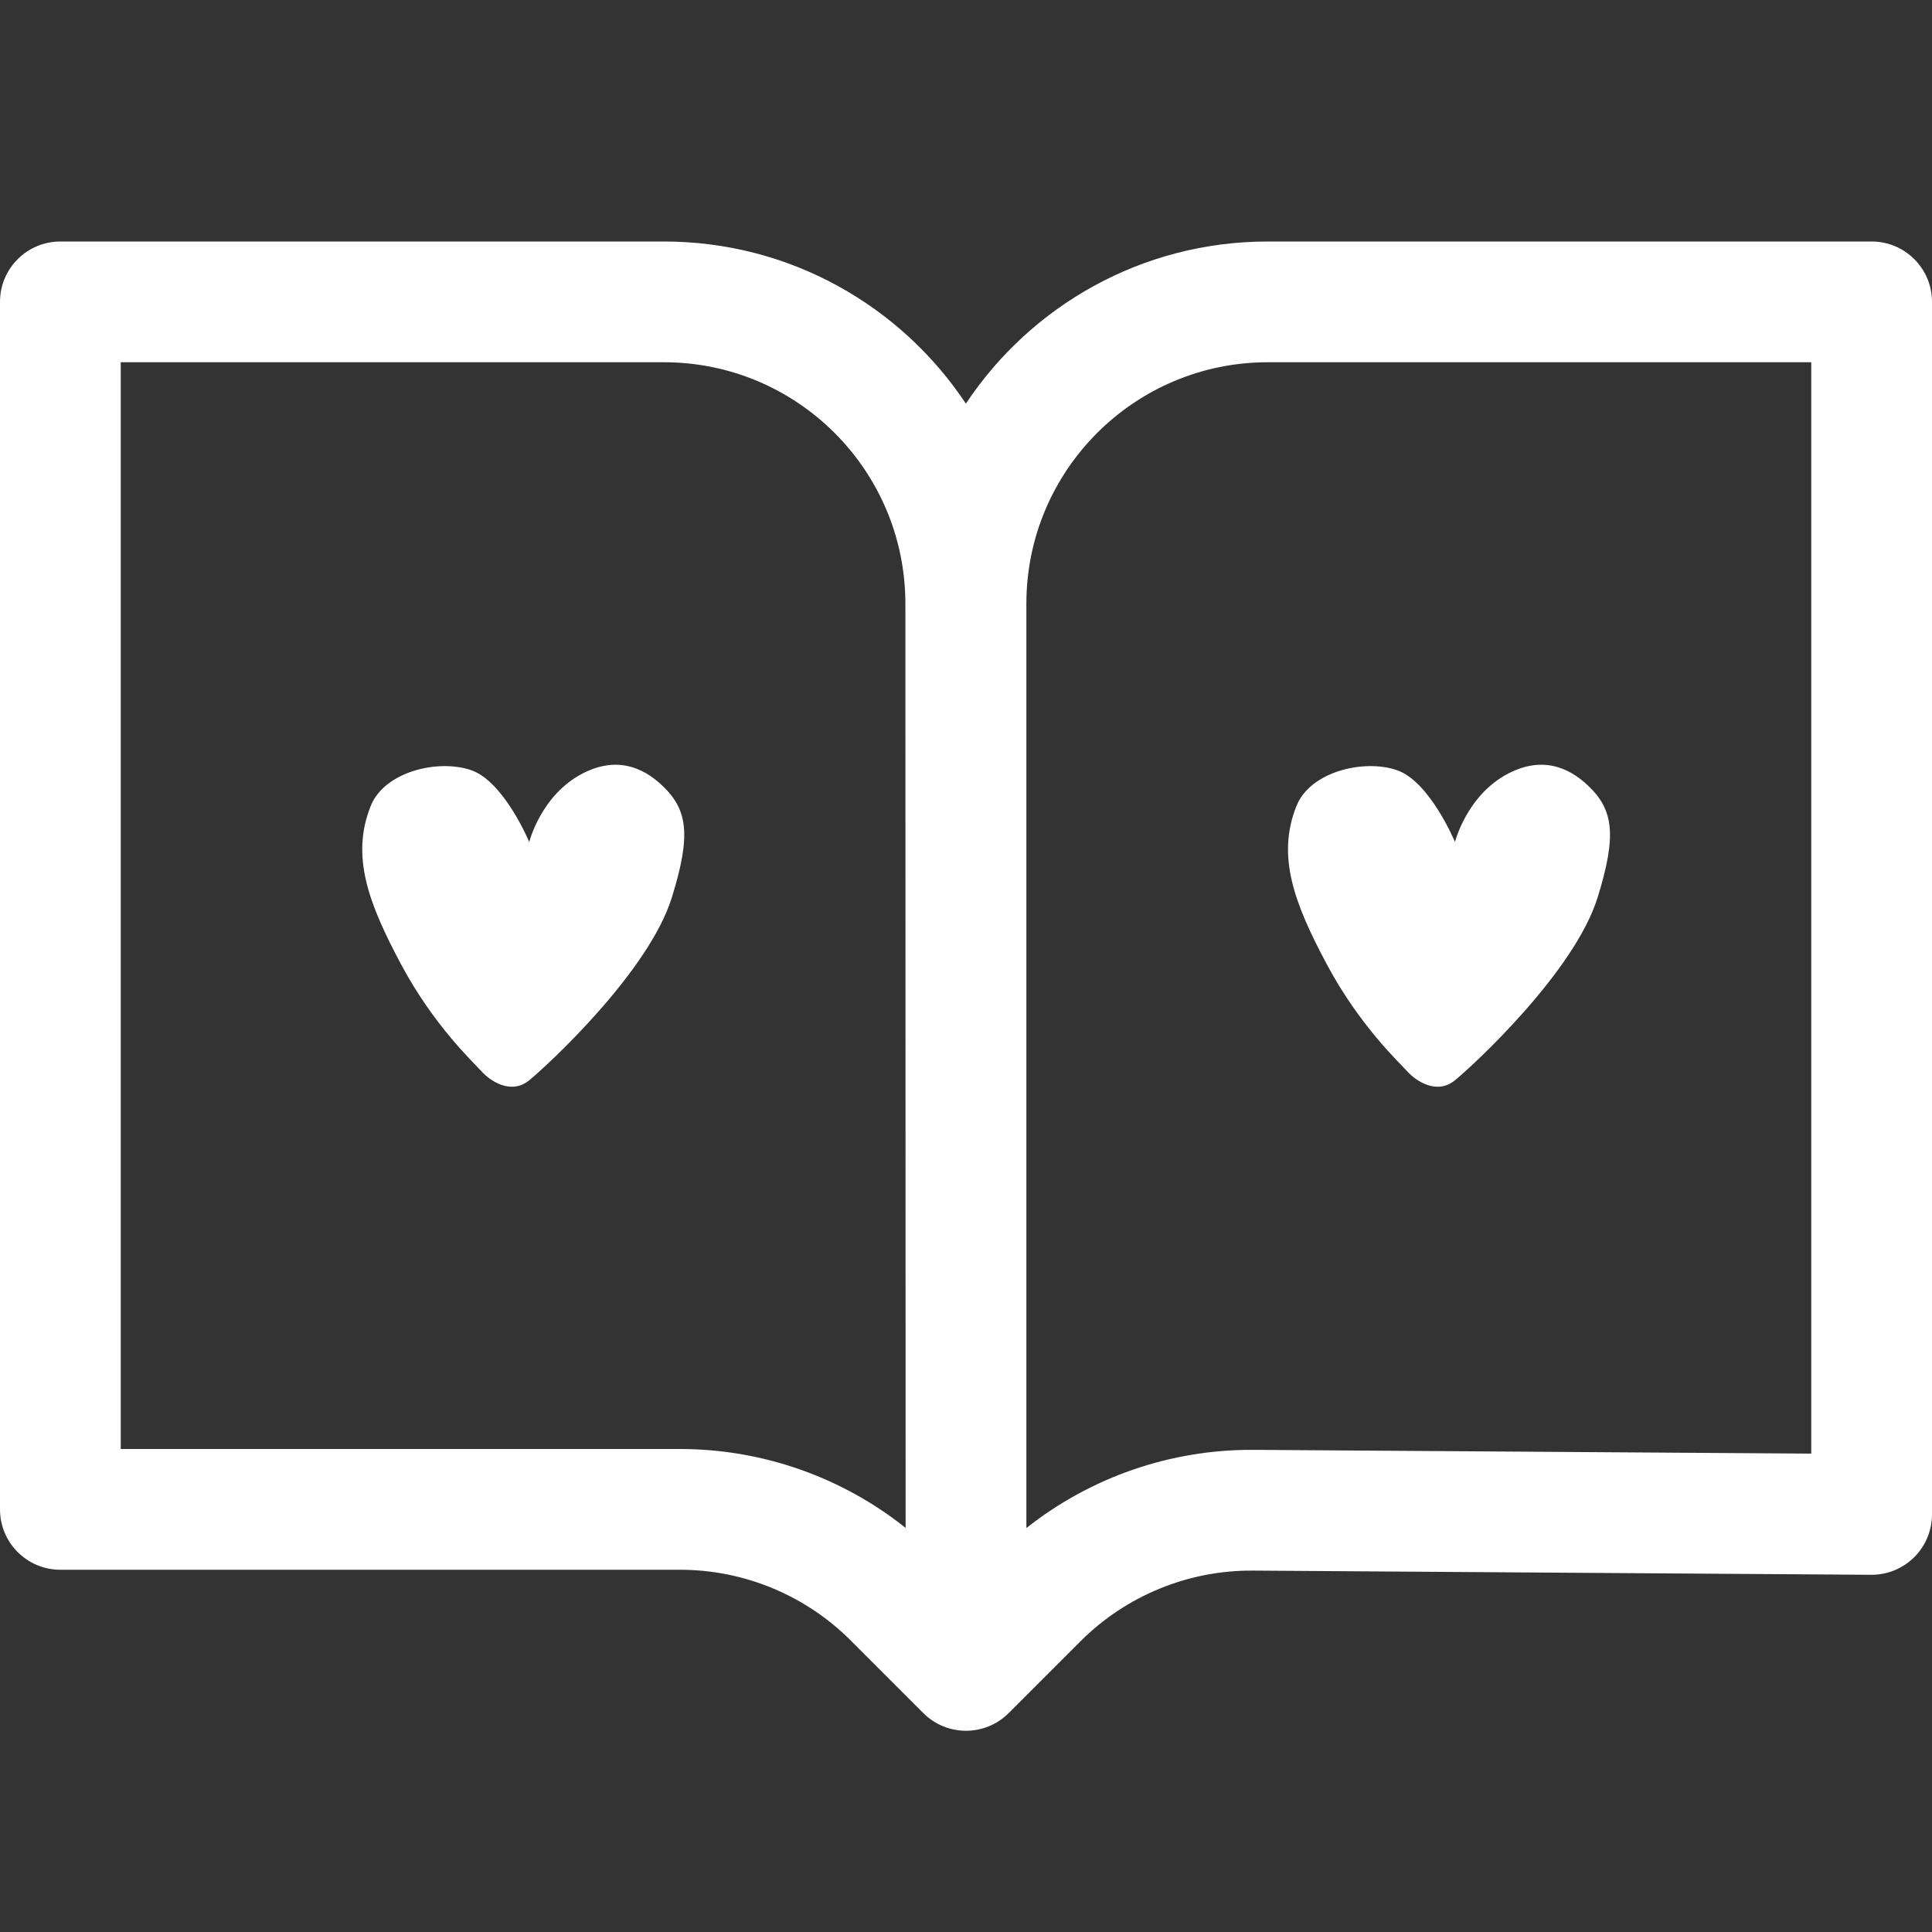
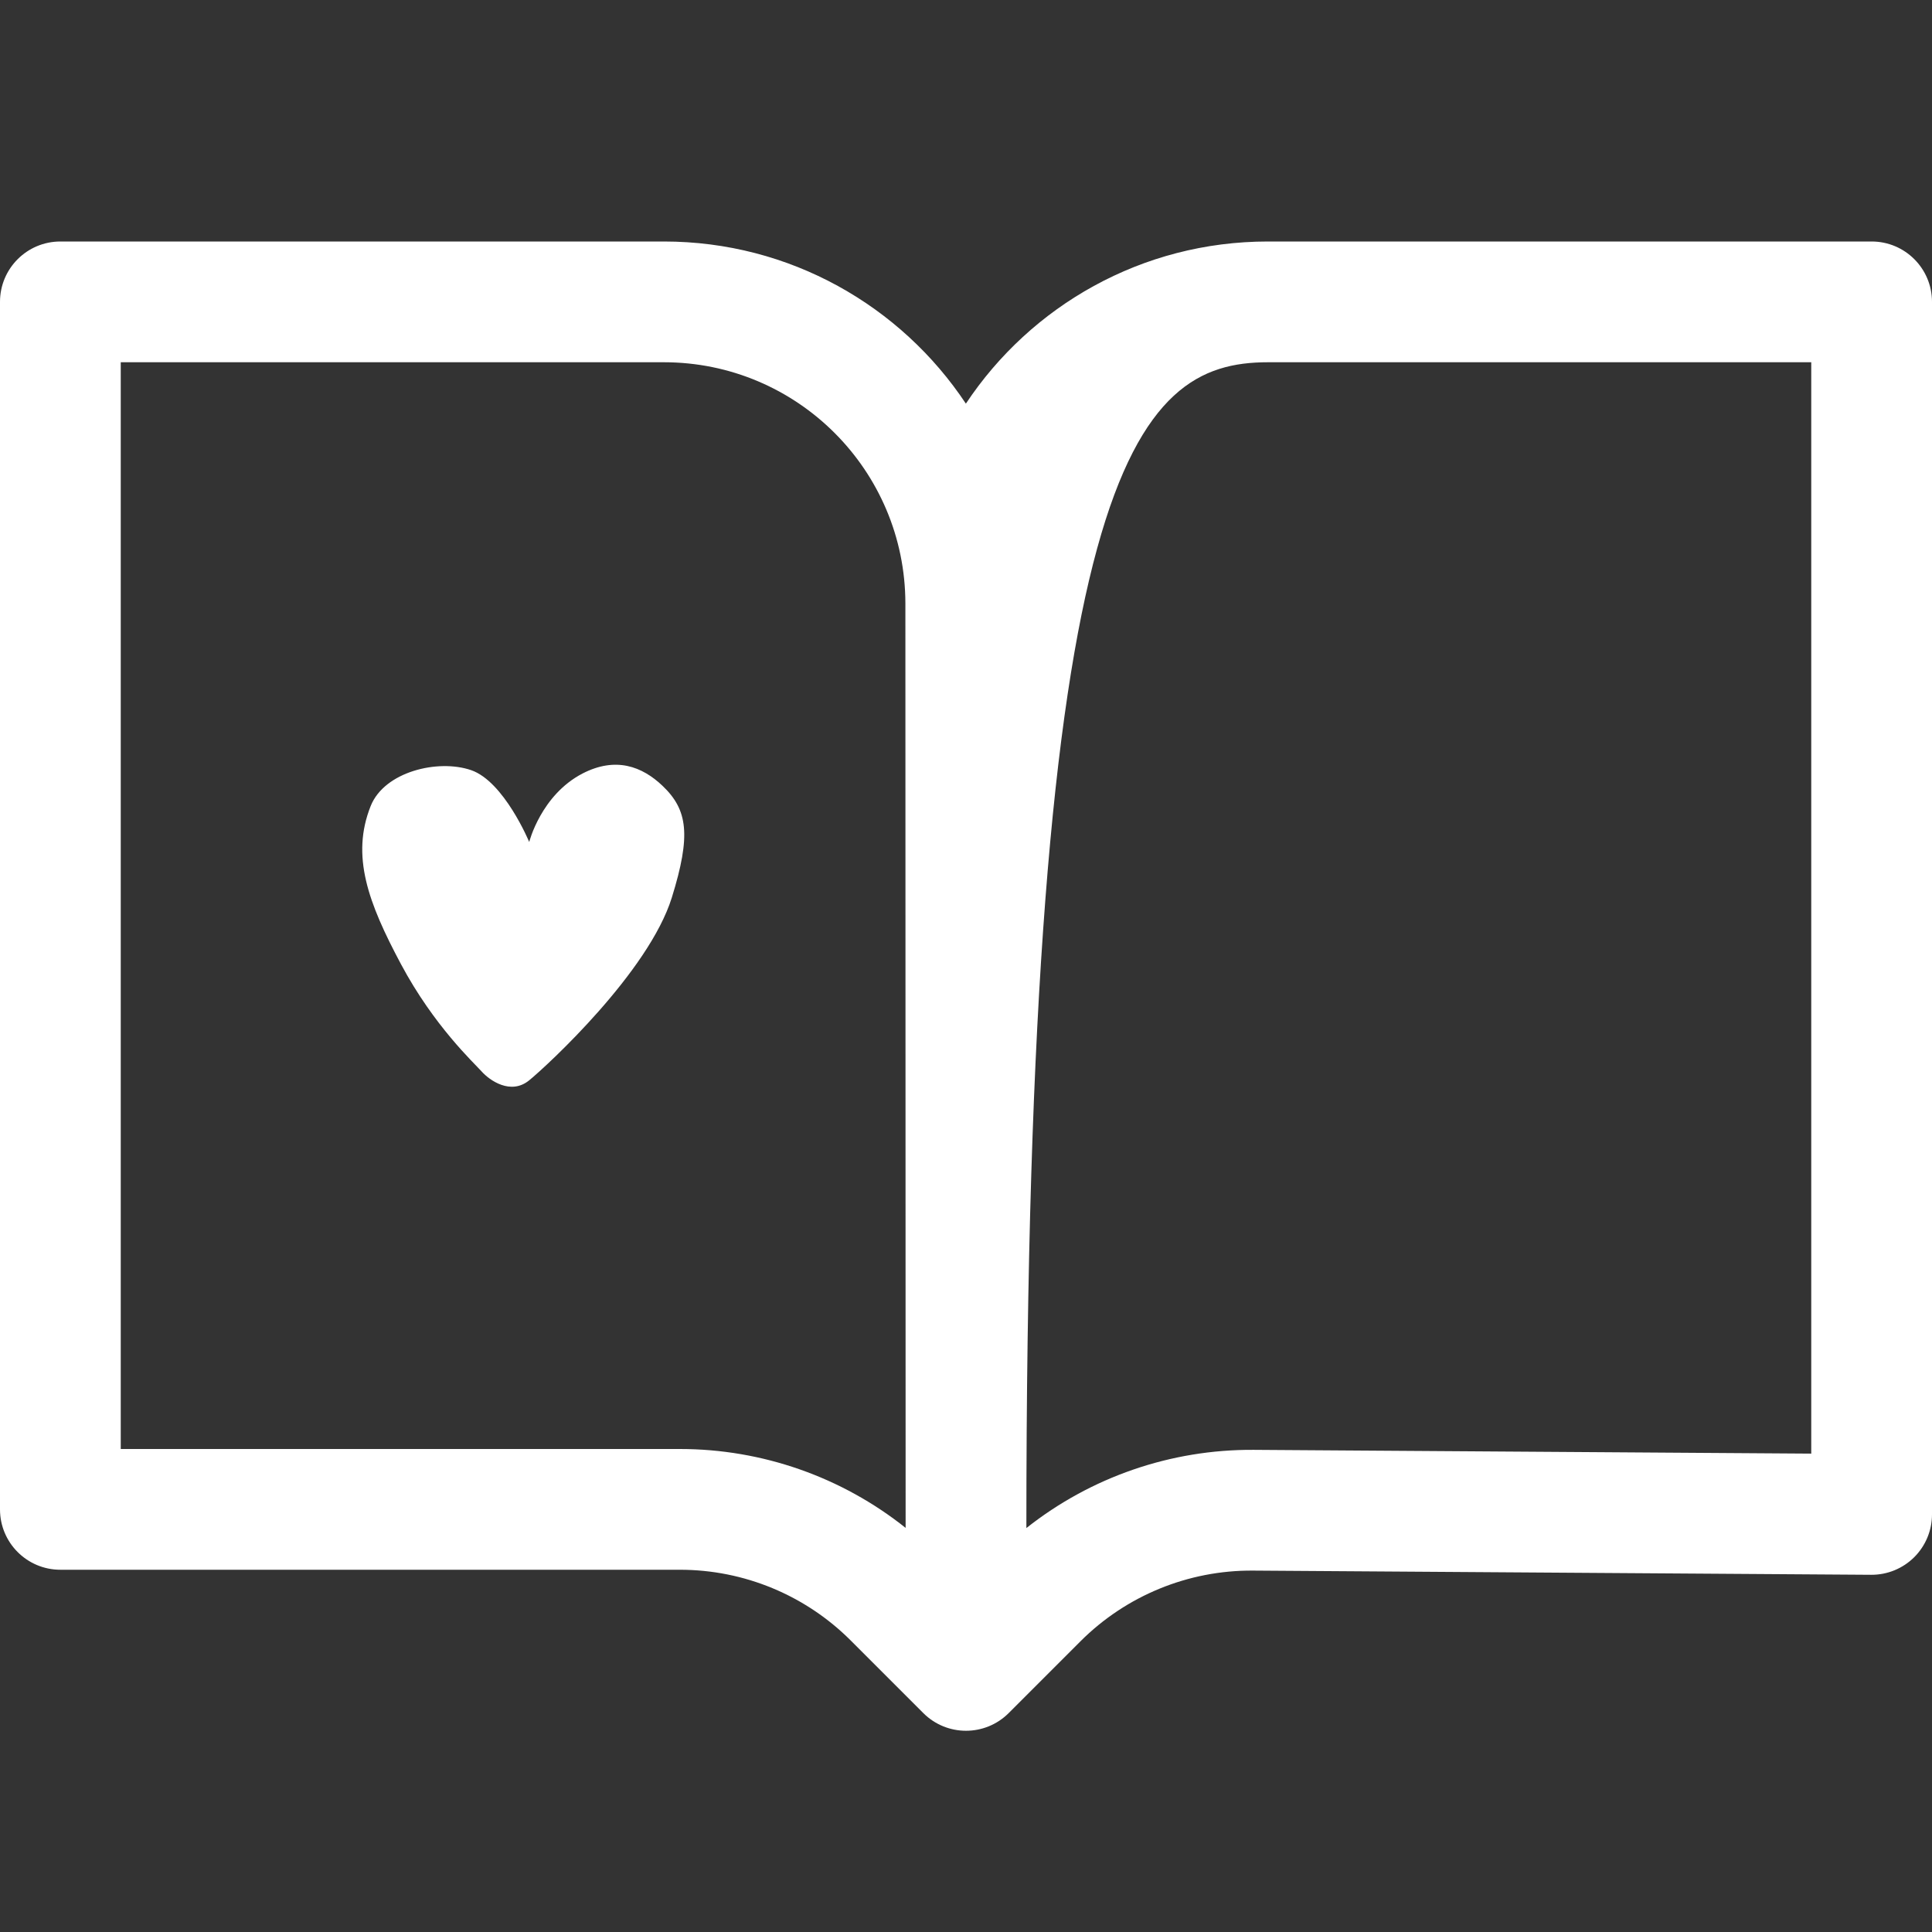
<svg xmlns="http://www.w3.org/2000/svg" width="64" height="64" viewBox="0 0 64 64" fill="none">
  <rect x="0" y="0" width="64" height="64" fill="#333333" stroke="none" />
-   <path fill-rule="evenodd" clip-rule="evenodd" d="M0 10C0 8.895 0.895 8 2 8H21.992C26.168 8 29.846 10.134 31.996 13.371C34.145 10.134 37.823 8 42 8H62C63.105 8 64 8.895 64 10V50.167C64 50.7 63.787 51.21 63.409 51.586C63.031 51.961 62.519 52.17 61.986 52.167L41.502 52.028C39.361 52.014 37.304 52.858 35.791 54.371L33.414 56.748C32.633 57.529 31.367 57.529 30.586 56.748L28.181 54.343C26.681 52.843 24.646 52 22.524 52H2C0.895 52 0 51.105 0 50V10ZM29.992 19.993C29.988 15.578 26.407 12 21.992 12H4V48H22.524C25.253 48 27.886 48.929 30 50.613L29.992 19.993ZM34 50.619V20C34 15.582 37.582 12 42 12H60V48.153L41.529 48.028C38.784 48.01 36.131 48.932 34 50.619Z" fill="white" />
-   <path d="M48.198 27.892C48.198 27.892 47.367 25.888 46.273 25.512C45.178 25.136 43.4 25.559 42.946 26.701C42.289 28.351 42.859 29.897 43.952 31.943C45.045 33.989 46.359 35.201 46.621 35.494C46.883 35.787 47.584 36.287 48.196 35.787C48.809 35.287 52.157 32.195 52.923 29.73C53.564 27.666 53.448 26.827 52.616 26.033C51.937 25.385 51.061 25.059 49.967 25.622C48.589 26.335 48.198 27.892 48.198 27.892Z" fill="white" />
+   <path fill-rule="evenodd" clip-rule="evenodd" d="M0 10C0 8.895 0.895 8 2 8H21.992C26.168 8 29.846 10.134 31.996 13.371C34.145 10.134 37.823 8 42 8H62C63.105 8 64 8.895 64 10V50.167C64 50.7 63.787 51.21 63.409 51.586C63.031 51.961 62.519 52.17 61.986 52.167L41.502 52.028C39.361 52.014 37.304 52.858 35.791 54.371L33.414 56.748C32.633 57.529 31.367 57.529 30.586 56.748L28.181 54.343C26.681 52.843 24.646 52 22.524 52H2C0.895 52 0 51.105 0 50V10ZM29.992 19.993C29.988 15.578 26.407 12 21.992 12H4V48H22.524C25.253 48 27.886 48.929 30 50.613L29.992 19.993ZM34 50.619C34 15.582 37.582 12 42 12H60V48.153L41.529 48.028C38.784 48.01 36.131 48.932 34 50.619Z" fill="white" />
  <path d="M17.531 27.892C17.531 27.892 16.7 25.888 15.606 25.512C14.511 25.136 12.734 25.559 12.279 26.701C11.622 28.351 12.192 29.897 13.285 31.943C14.378 33.989 15.693 35.201 15.955 35.494C16.217 35.787 16.917 36.287 17.53 35.787C18.142 35.287 21.49 32.195 22.256 29.73C22.897 27.666 22.782 26.827 21.949 26.033C21.27 25.385 20.395 25.059 19.3 25.622C17.922 26.335 17.531 27.892 17.531 27.892Z" fill="white" />
</svg>